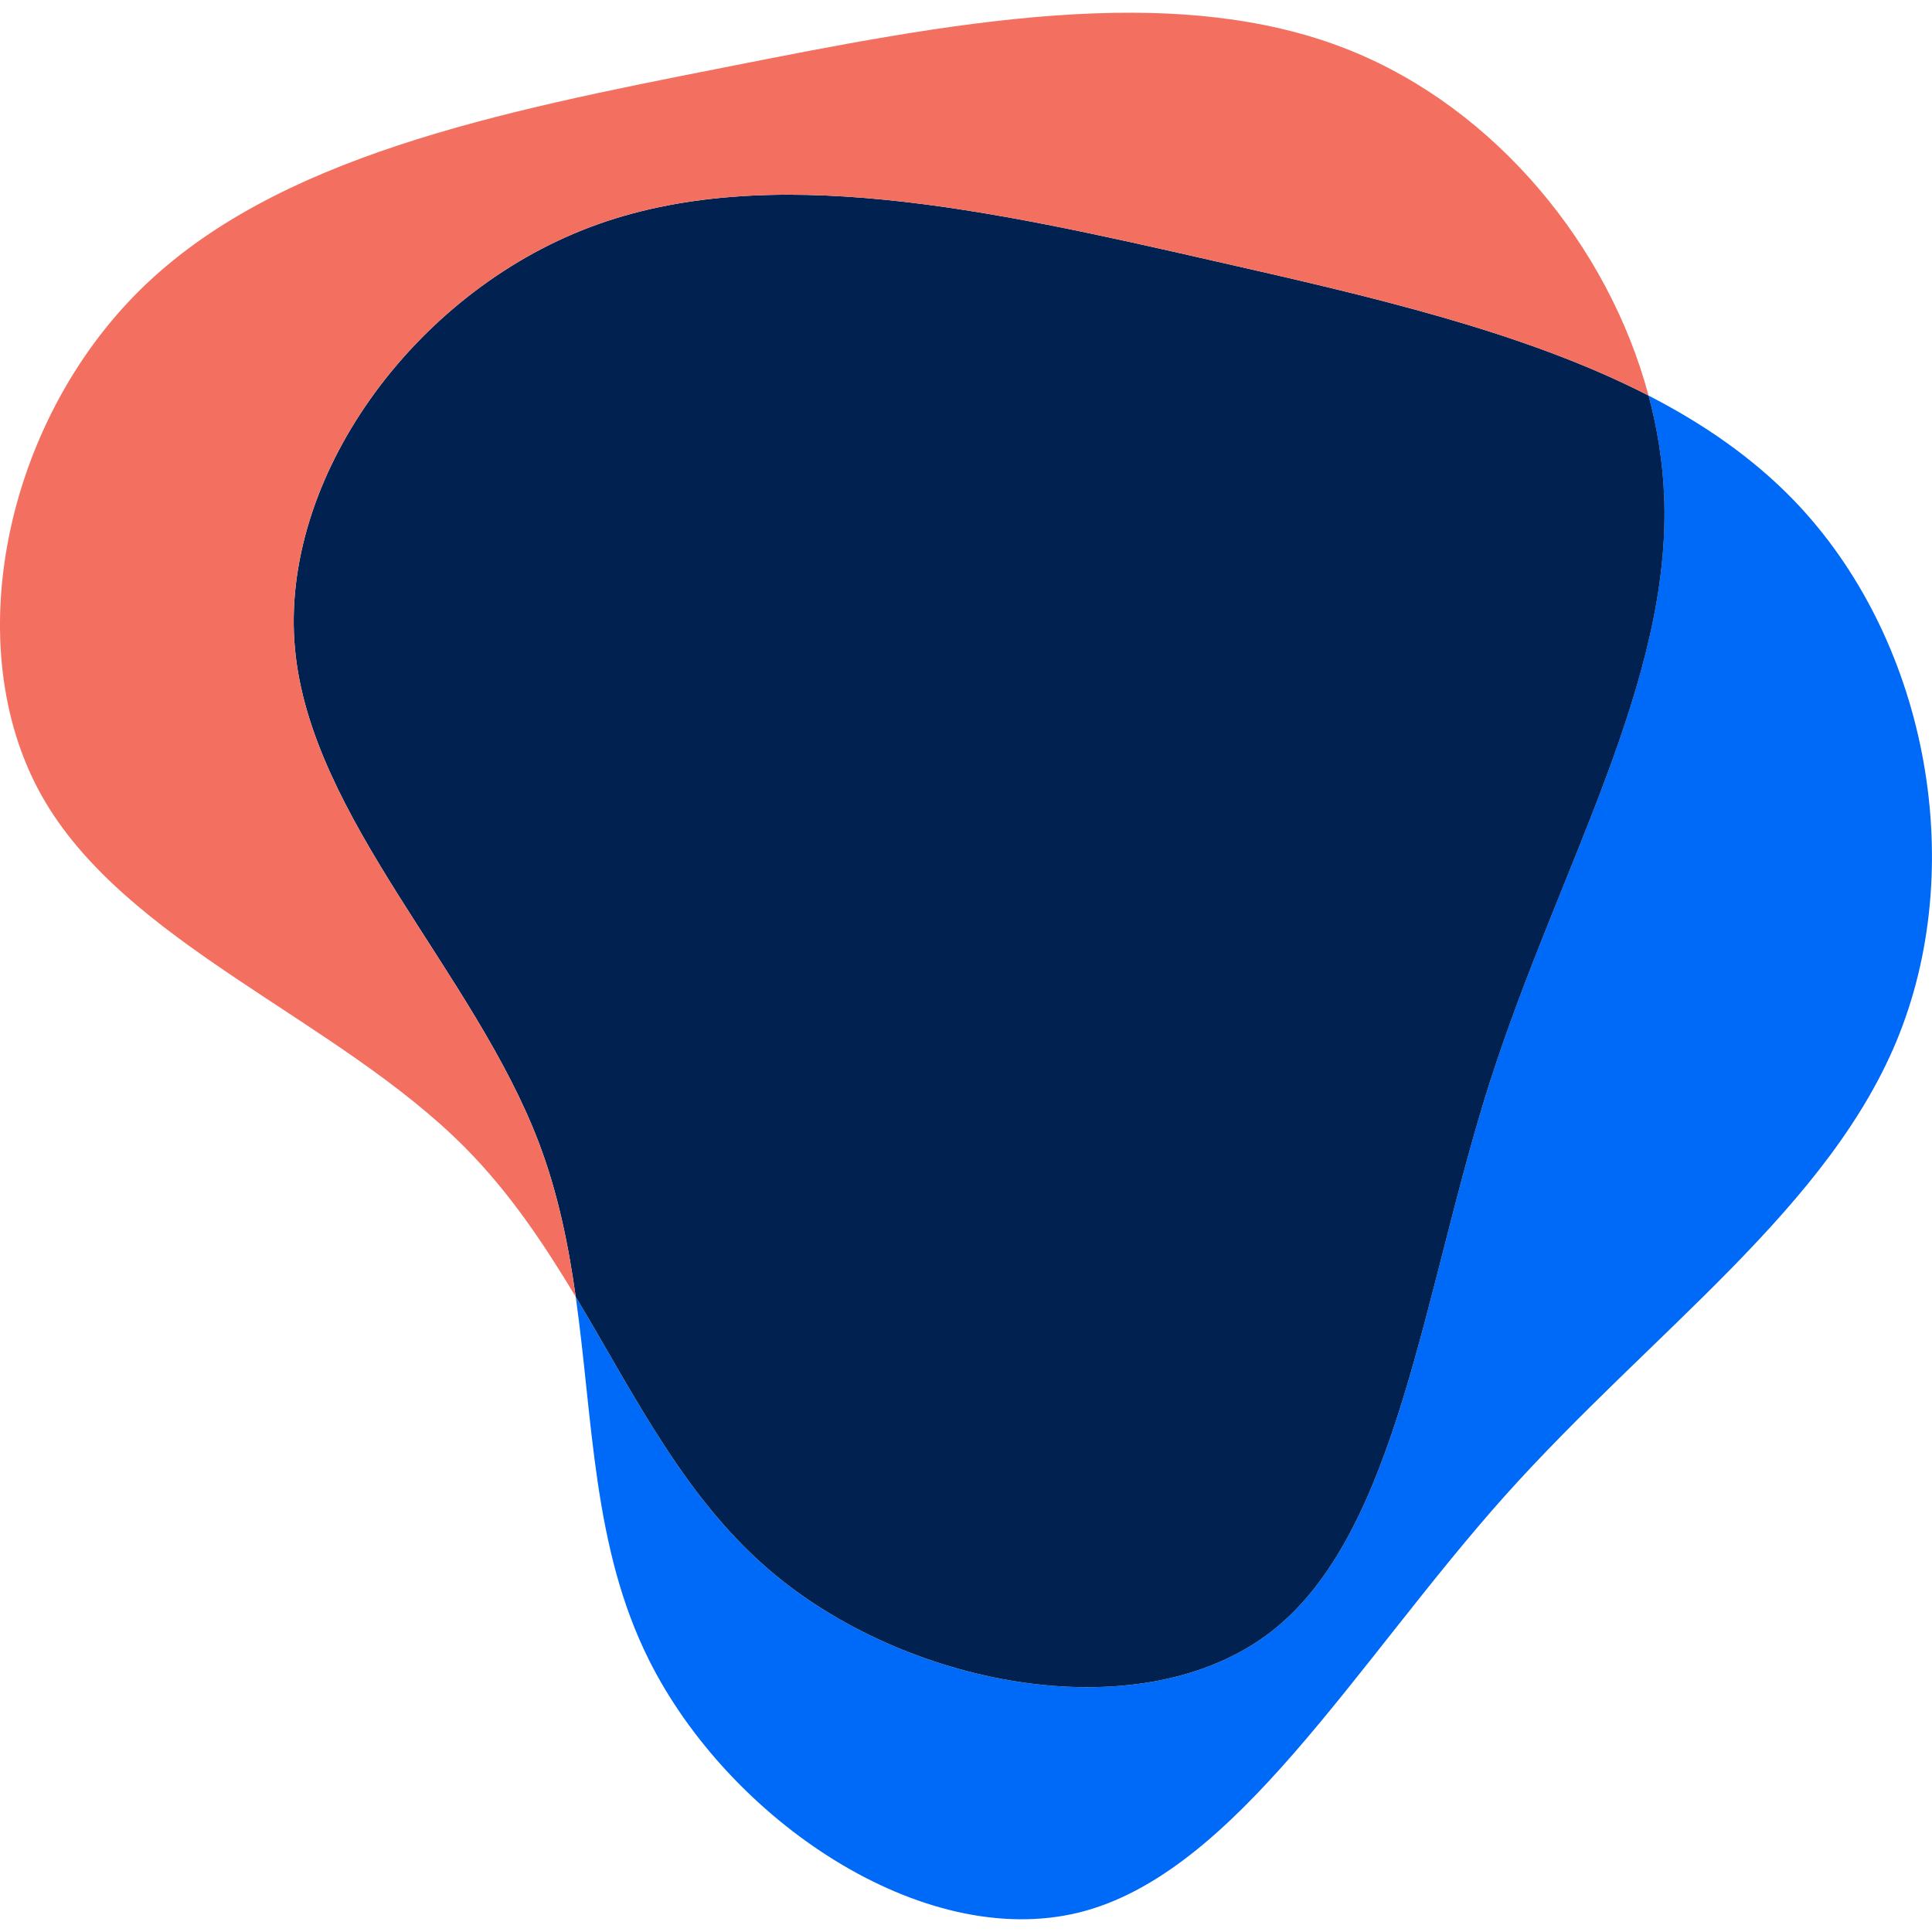
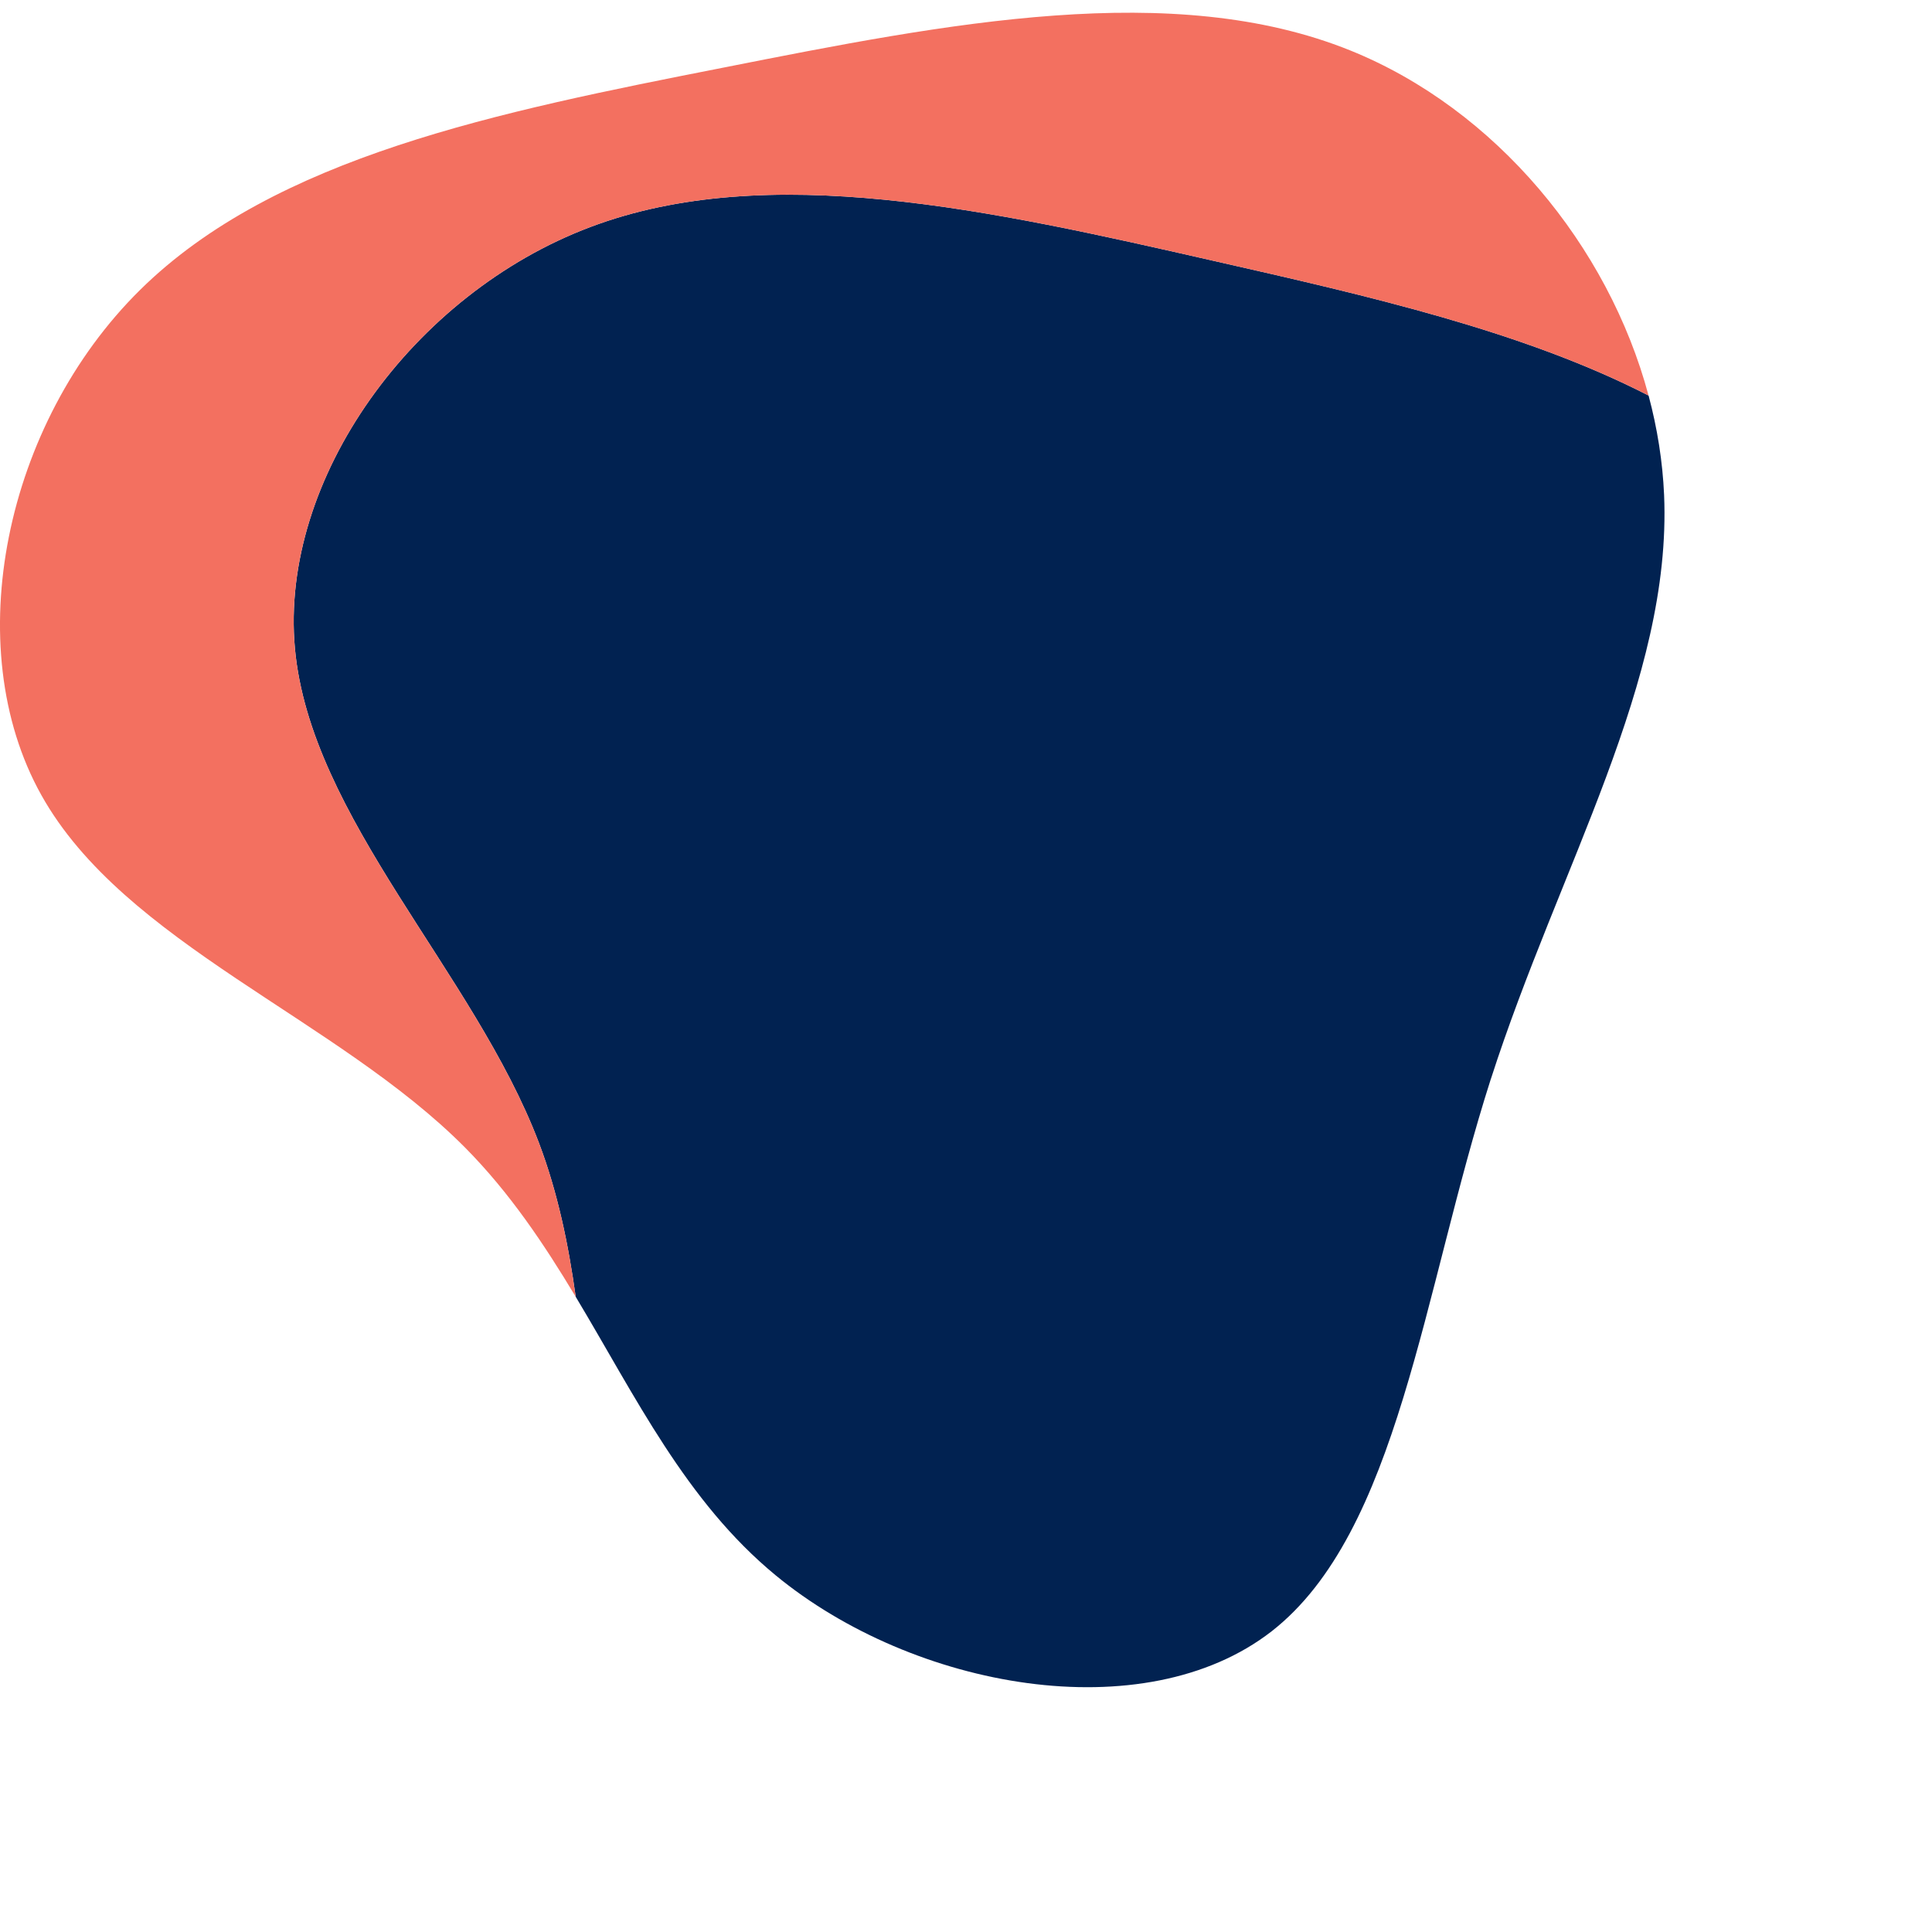
<svg xmlns="http://www.w3.org/2000/svg" id="a" width="1080" height="1080" viewBox="0 0 1080 1080">
  <defs>
    <style>.e{clip-path:url(#b);}.f{fill:#006af8;}.f,.g,.h{fill-rule:evenodd;}.i{fill:none;}.g{fill:#012251;}.h{fill:#f37060;}</style>
    <clipPath id="b">
      <rect class="i" x="7.16" y="1326.65" width="1024" height="1024" />
    </clipPath>
  </defs>
  <g>
-     <path class="f" d="m1061.89,577.72c-38.17,96.86-137.89,165.96-221.12,258.99-83.17,93.3-150.16,210.62-237.51,232.37-87.72,21.62-195.94-51.97-240.53-141.25-31.4-62.81-31.1-133.33-40.89-202.87,33.48,55.77,61.48,114.27,111.75,155.66,77.05,63.49,205.83,86.74,277.2,31.34,70.97-55.37,84.49-189.79,122.59-308.81,38.27-118.82,101.28-222.48,96.83-326.49-.82-18.63-3.77-37.25-8.67-55.54,30.79,15.84,58.25,34.84,80.99,58.32,74.23,76.74,97.51,201.41,59.34,298.28Z" />
    <path class="g" d="m833.39,603.14c-38.1,119.02-51.63,253.45-122.59,308.81-71.37,55.4-200.15,32.15-277.2-31.34-50.27-41.4-78.27-99.89-111.75-155.66-4.08-29.06-9.92-57.92-20.56-86.02-36.2-95.37-127.86-181.8-136.43-276.56-8.6-94.72,65.83-198.01,165.08-235.43,99.24-37.45,223.74-9.55,348.41,18.86,86.7,19.64,173.44,39.43,243.22,75.32,4.89,18.29,7.85,36.91,8.67,55.54,4.45,104-58.56,207.66-96.83,326.49Z" />
    <path class="h" d="m921.56,221.12c-69.78-35.89-156.51-55.67-243.22-75.32-124.67-28.41-249.16-56.32-348.41-18.86-99.24,37.42-173.68,140.71-165.08,235.43,8.56,94.76,100.23,181.19,136.43,276.56,10.64,28.11,16.48,56.96,20.56,86.02-17.71-29.5-36.91-58.25-61.76-83.34-71.82-72.43-190.7-114.16-237.03-197.26C-23.27,361.28,2.77,236.68,78.22,162.15c75.49-74.57,200.56-99.65,326.04-124.33,125.65-24.88,251.51-49.59,350.55-9.62,81.26,32.83,144.31,109.1,166.74,192.91Z" />
  </g>
  <g class="e">
    <g id="d">
-       <path class="h" d="m1465.75,1066.28c-71.26-31.1-147.95-47.81-210.89-48.31-96.33-.71-188.1,37.55-276.81,75.16-109.6,46.47-219.24,92.97-328.86,139.4,18.02-29.41,36.97-57.54,62.81-84.38,47.78-49.56,88.71-97.43,148.19-134.47,111.82-69.72,248.67-100.94,379.32-79.67,86.76,14.16,168.07,63.73,226.24,132.27Z" />
      <path class="g" d="m908.5,2222.37c-143.56-19.52-269.97-47-414.32-98.6-144.35-51.94-306.66-128.24-362.27-254.84-10.17-23.14-16.72-47.96-19.98-73.79,9.9-25.96,22.27-50.86,36.98-73.95,58.31-91.51,140.2-131.18,224.68-191.35,42.51-30.27,84.38-62.39,122.91-97.85,41.07-37.82,78.37-79.44,108.69-126.74,16-25.02,29.69-49.24,43.99-72.71,109.62-46.43,219.26-92.93,328.86-139.4,88.71-37.61,180.48-75.87,276.81-75.16,62.94.5,139.63,17.21,210.89,48.31,43.47,51.15,74,112.9,84.28,178.29,23.93,152.87-108.35,449.55-118.82,497.91-18.53,85.47-22.71,168.44-29.83,242.05-26.5,80.7-52.69,149.88-100.78,192.34-88.14,77.25-248.54,65.37-392.1,45.51Z" />
    </g>
  </g>
</svg>